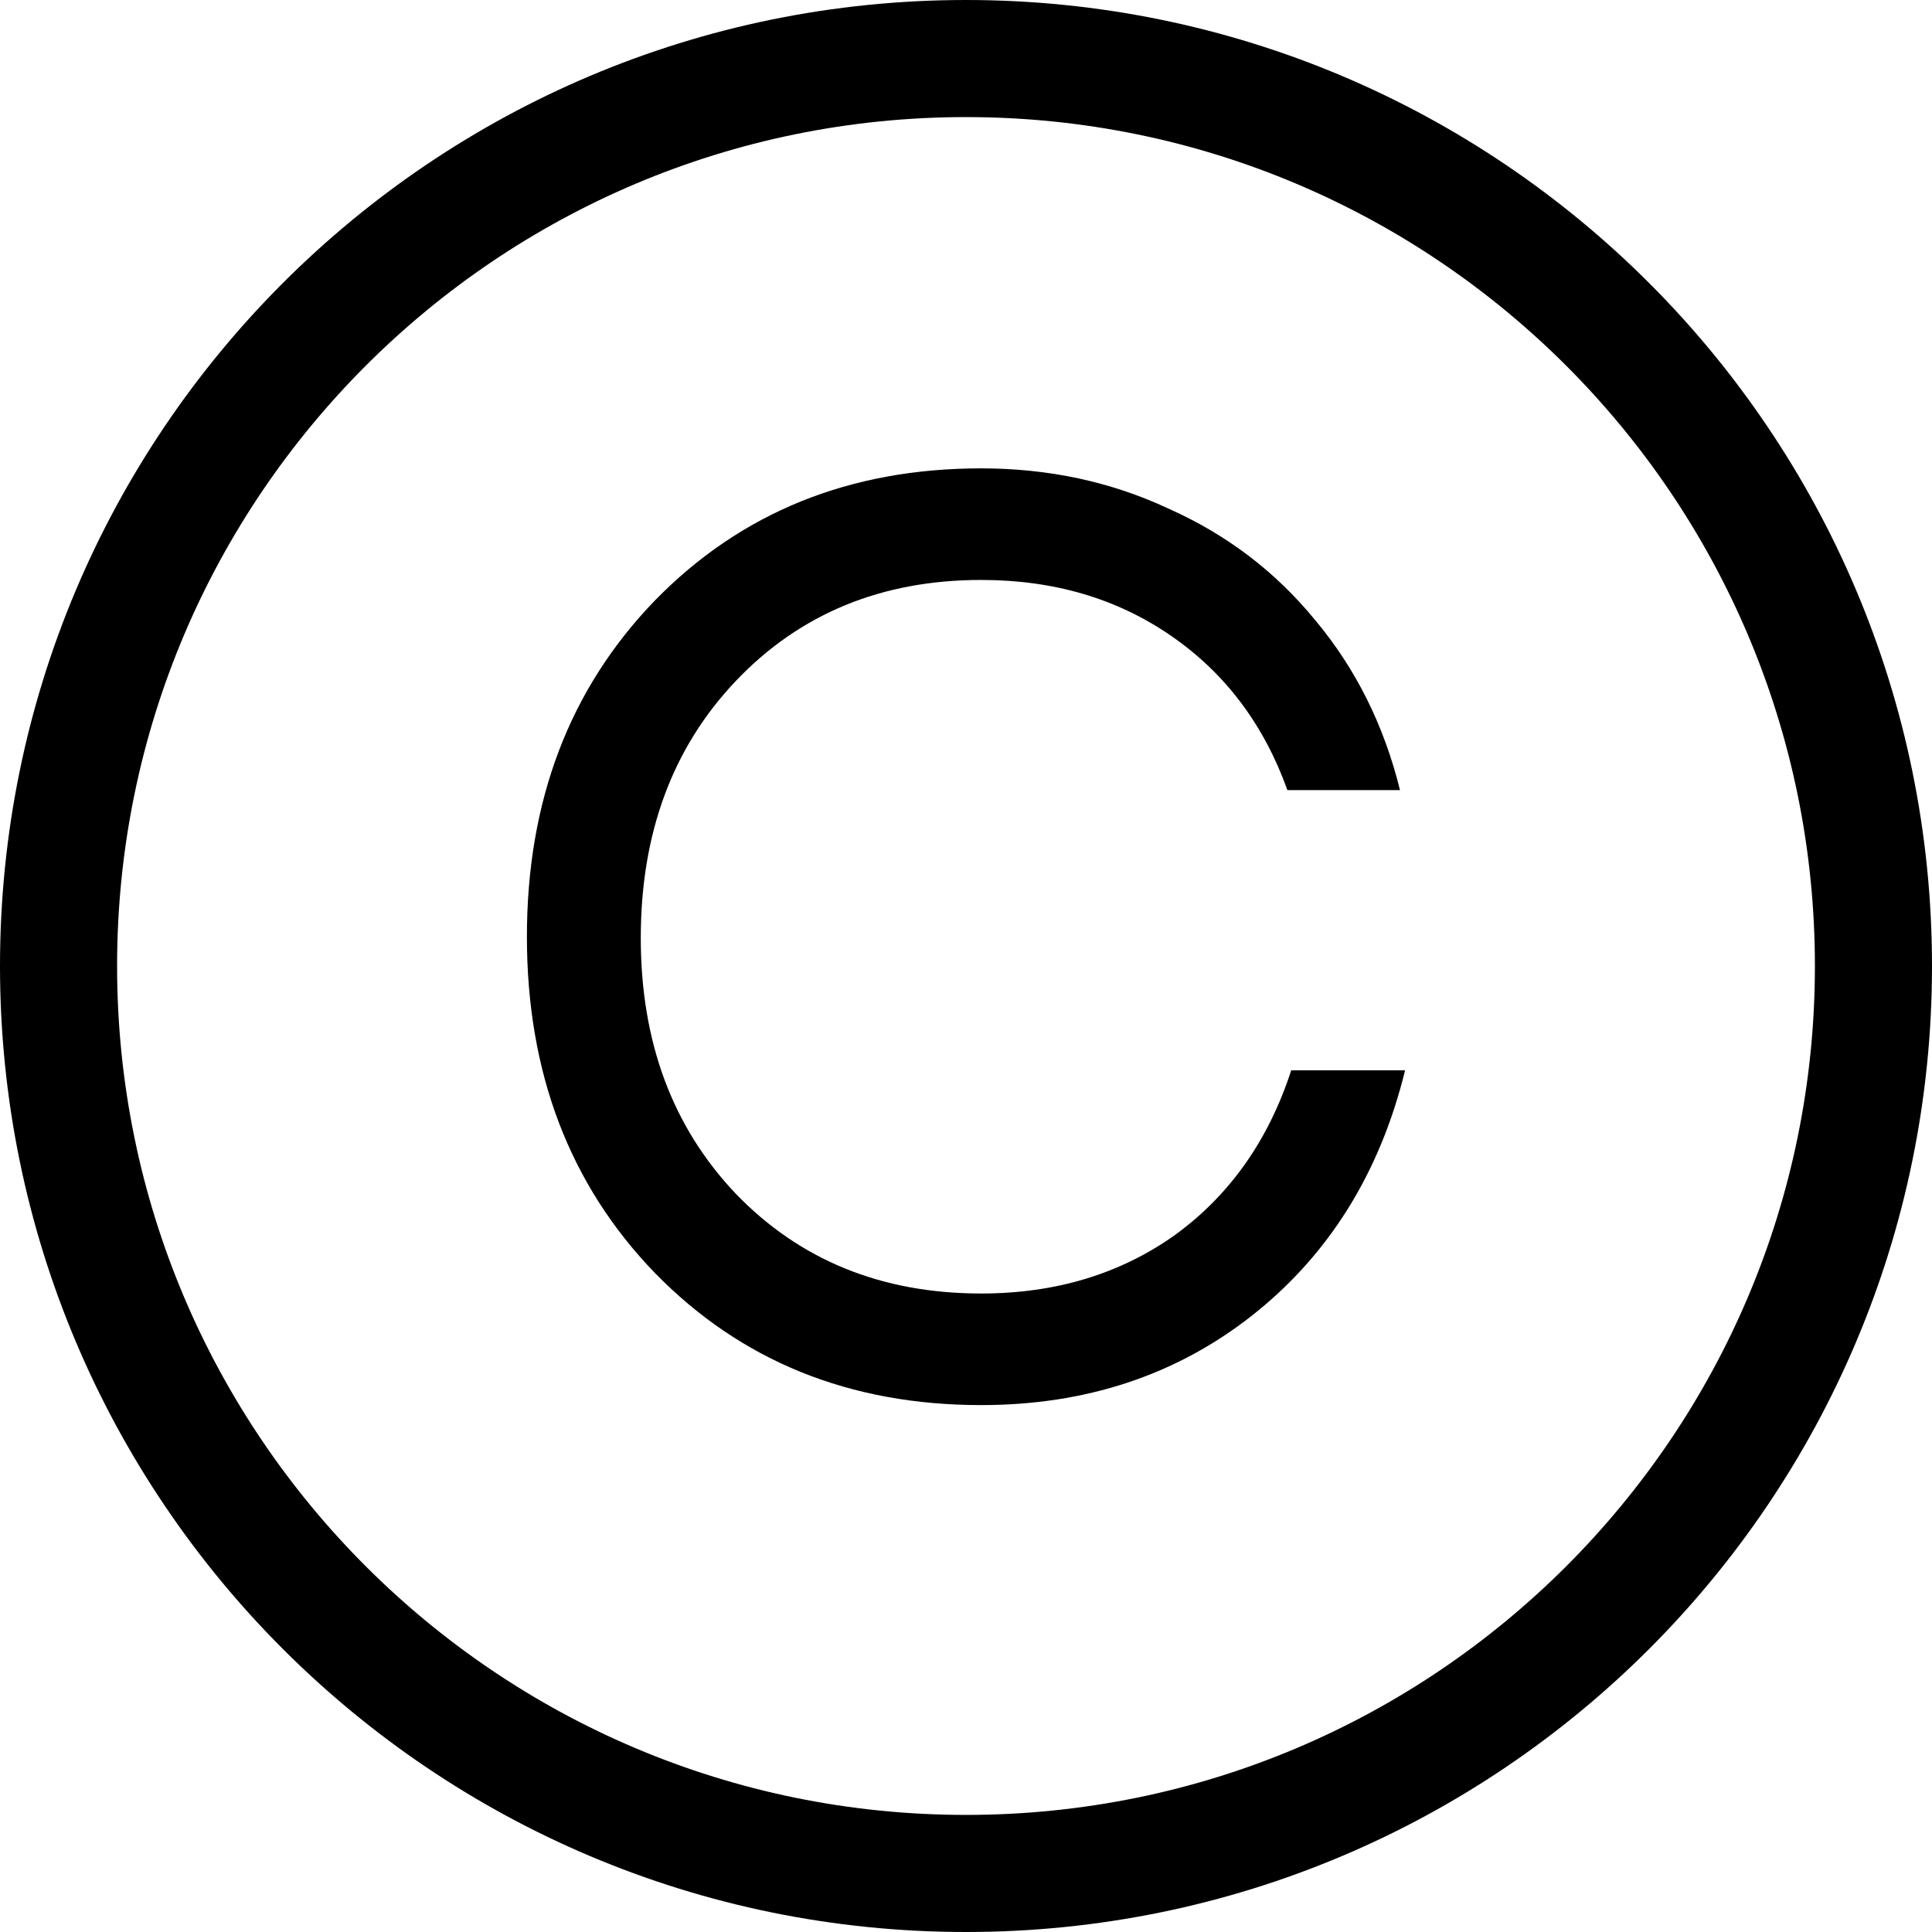
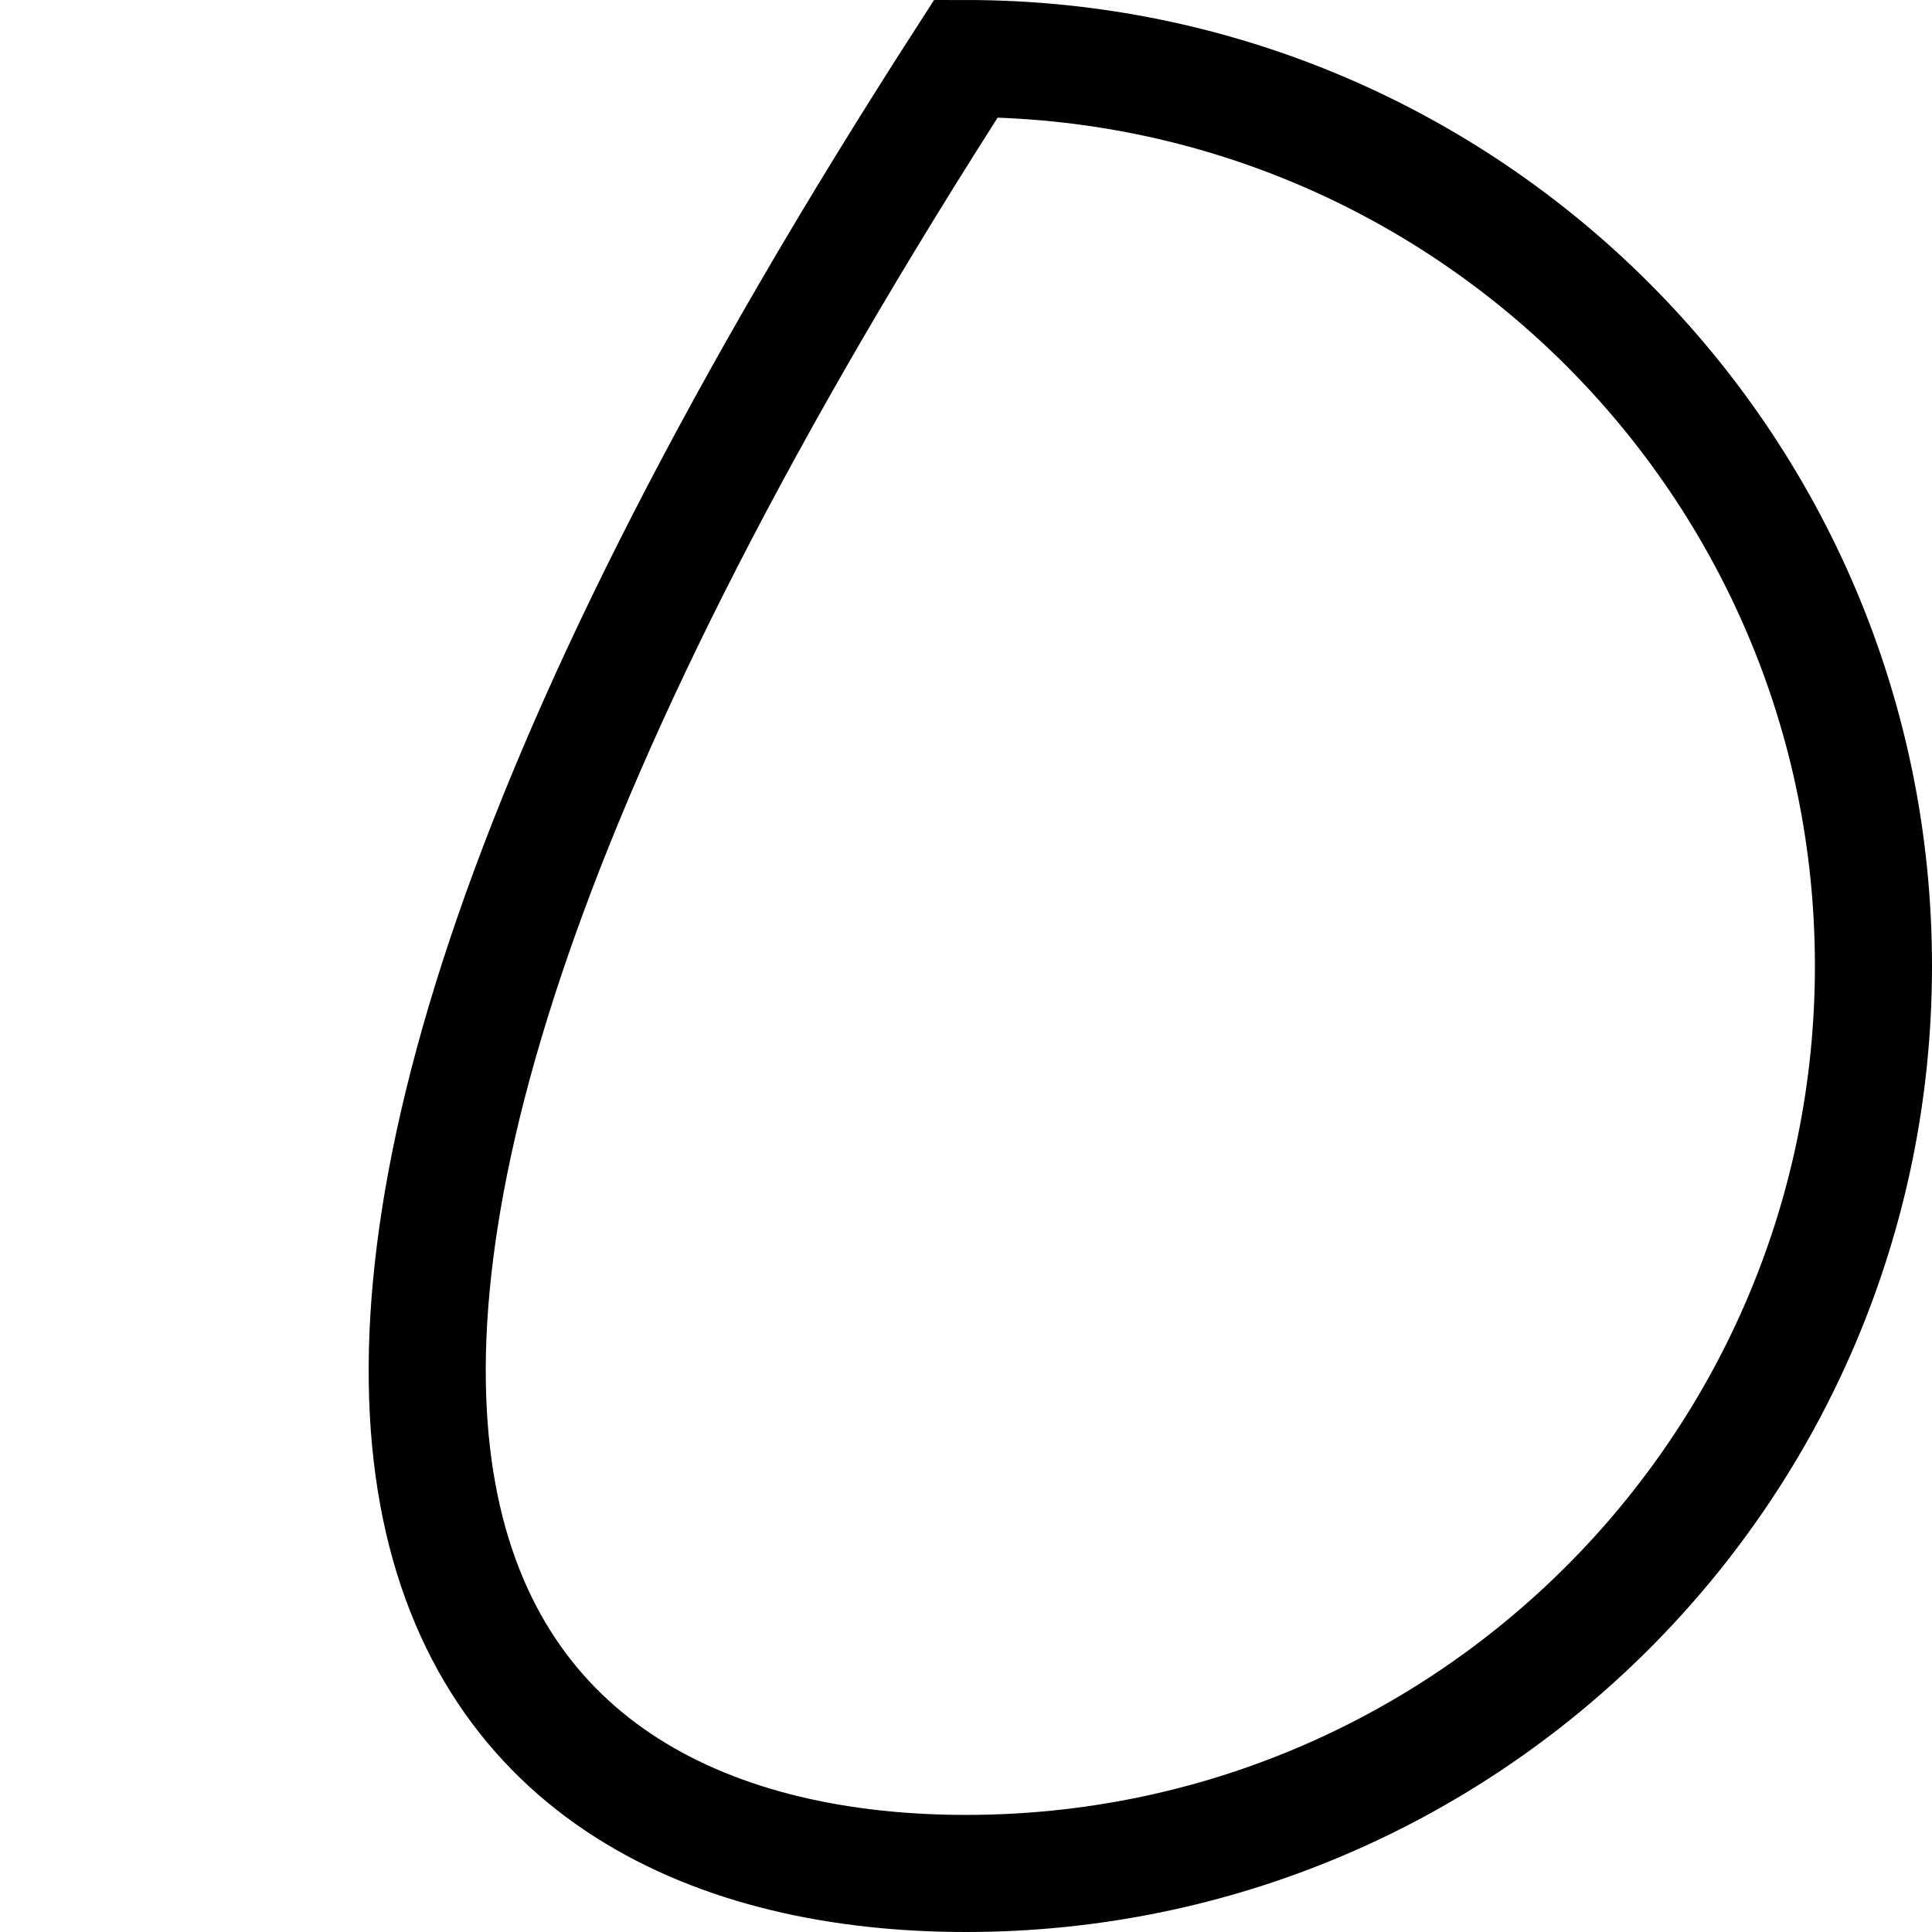
<svg xmlns="http://www.w3.org/2000/svg" width="33" height="33" viewBox="0 0 33 33" fill="none">
-   <path d="M16.5 32C25.06 32 32 25.06 32 16.5C32 7.94 25.06 1 16.5 1C7.94 1 1 7.94 1 16.5C1 25.06 7.94 32 16.5 32Z" stroke="black" stroke-width="2" />
-   <path d="M16.759 24C14.511 24 12.653 23.247 11.183 21.74C9.728 20.233 9 18.32 9 16C9 13.681 9.728 11.767 11.183 10.26C12.653 8.753 14.511 8 16.759 8C17.912 8 18.978 8.229 19.958 8.687C20.952 9.13 21.788 9.765 22.465 10.593C23.157 11.42 23.64 12.388 23.913 13.496H21.99C21.587 12.373 20.924 11.494 20.001 10.859C19.079 10.223 17.999 9.906 16.759 9.906C15.059 9.906 13.661 10.482 12.566 11.634C11.486 12.772 10.945 14.235 10.945 16.022C10.945 17.795 11.486 19.25 12.566 20.388C13.661 21.525 15.059 22.094 16.759 22.094C18.027 22.094 19.13 21.762 20.066 21.097C21.003 20.417 21.666 19.479 22.055 18.282H24C23.568 20.041 22.696 21.437 21.385 22.471C20.088 23.49 18.546 24 16.759 24Z" fill="black" />
+   <path d="M16.5 32C25.06 32 32 25.06 32 16.5C32 7.94 25.06 1 16.5 1C1 25.06 7.94 32 16.5 32Z" stroke="black" stroke-width="2" />
</svg>